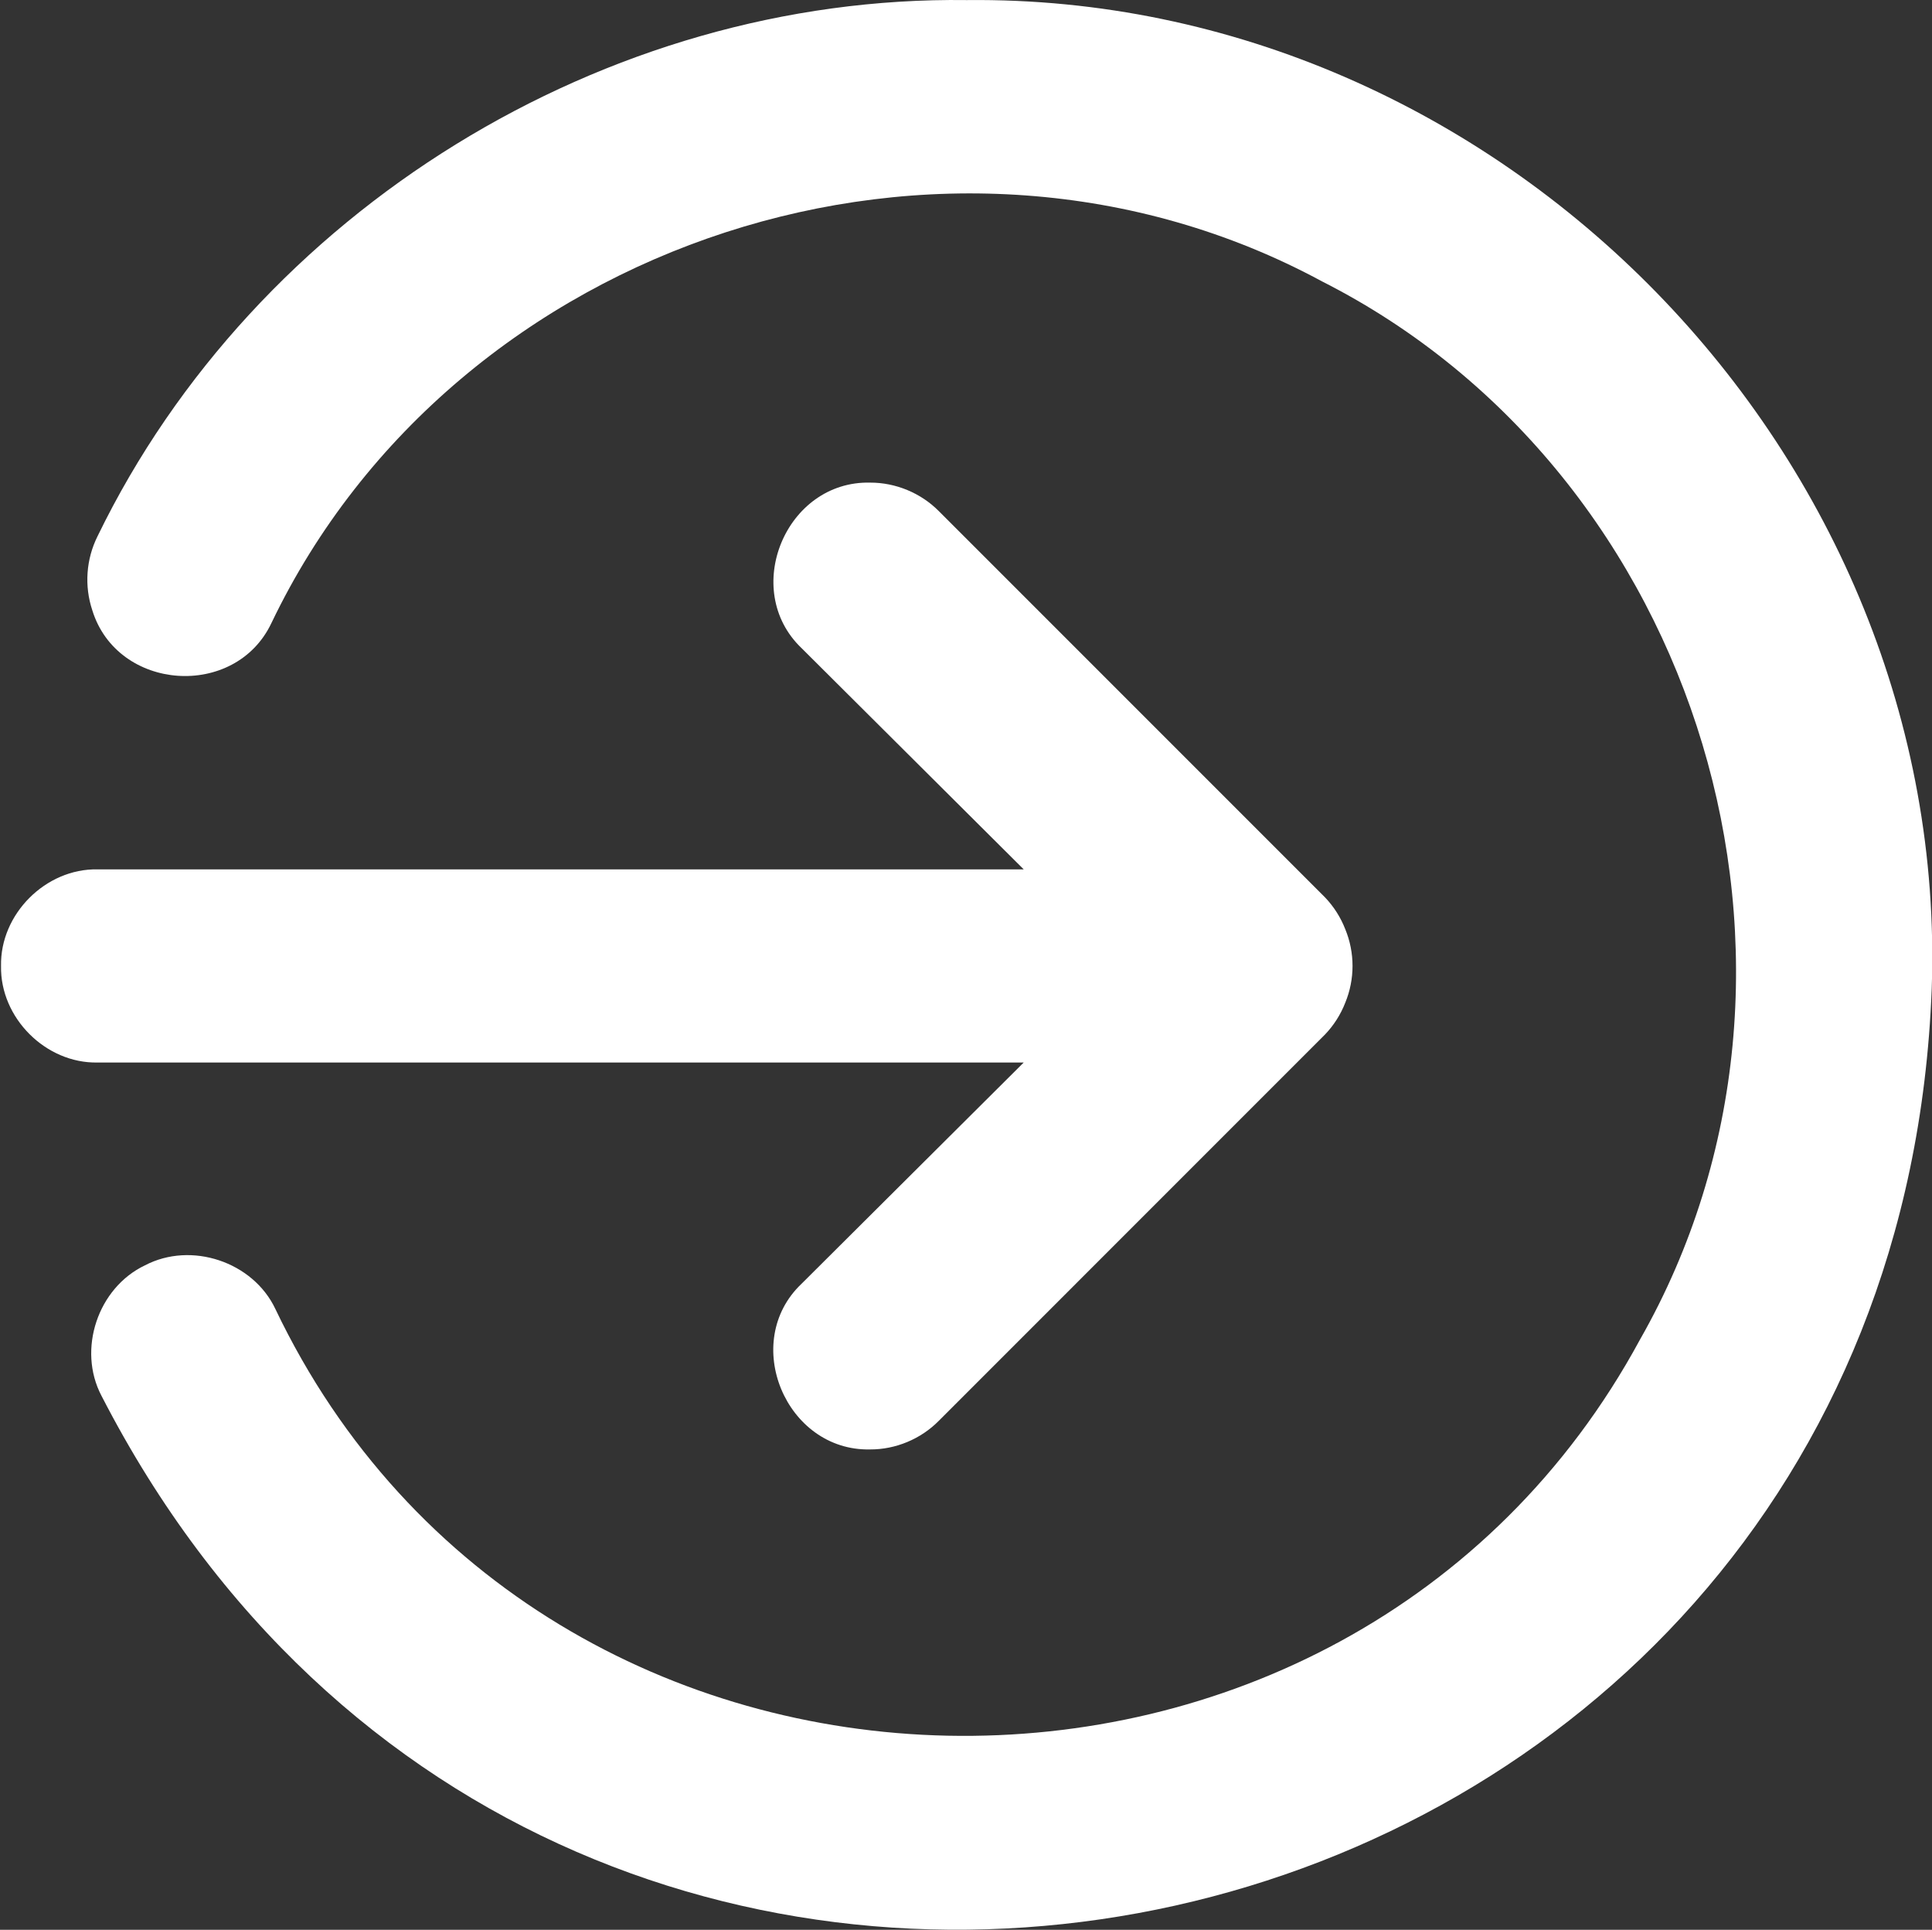
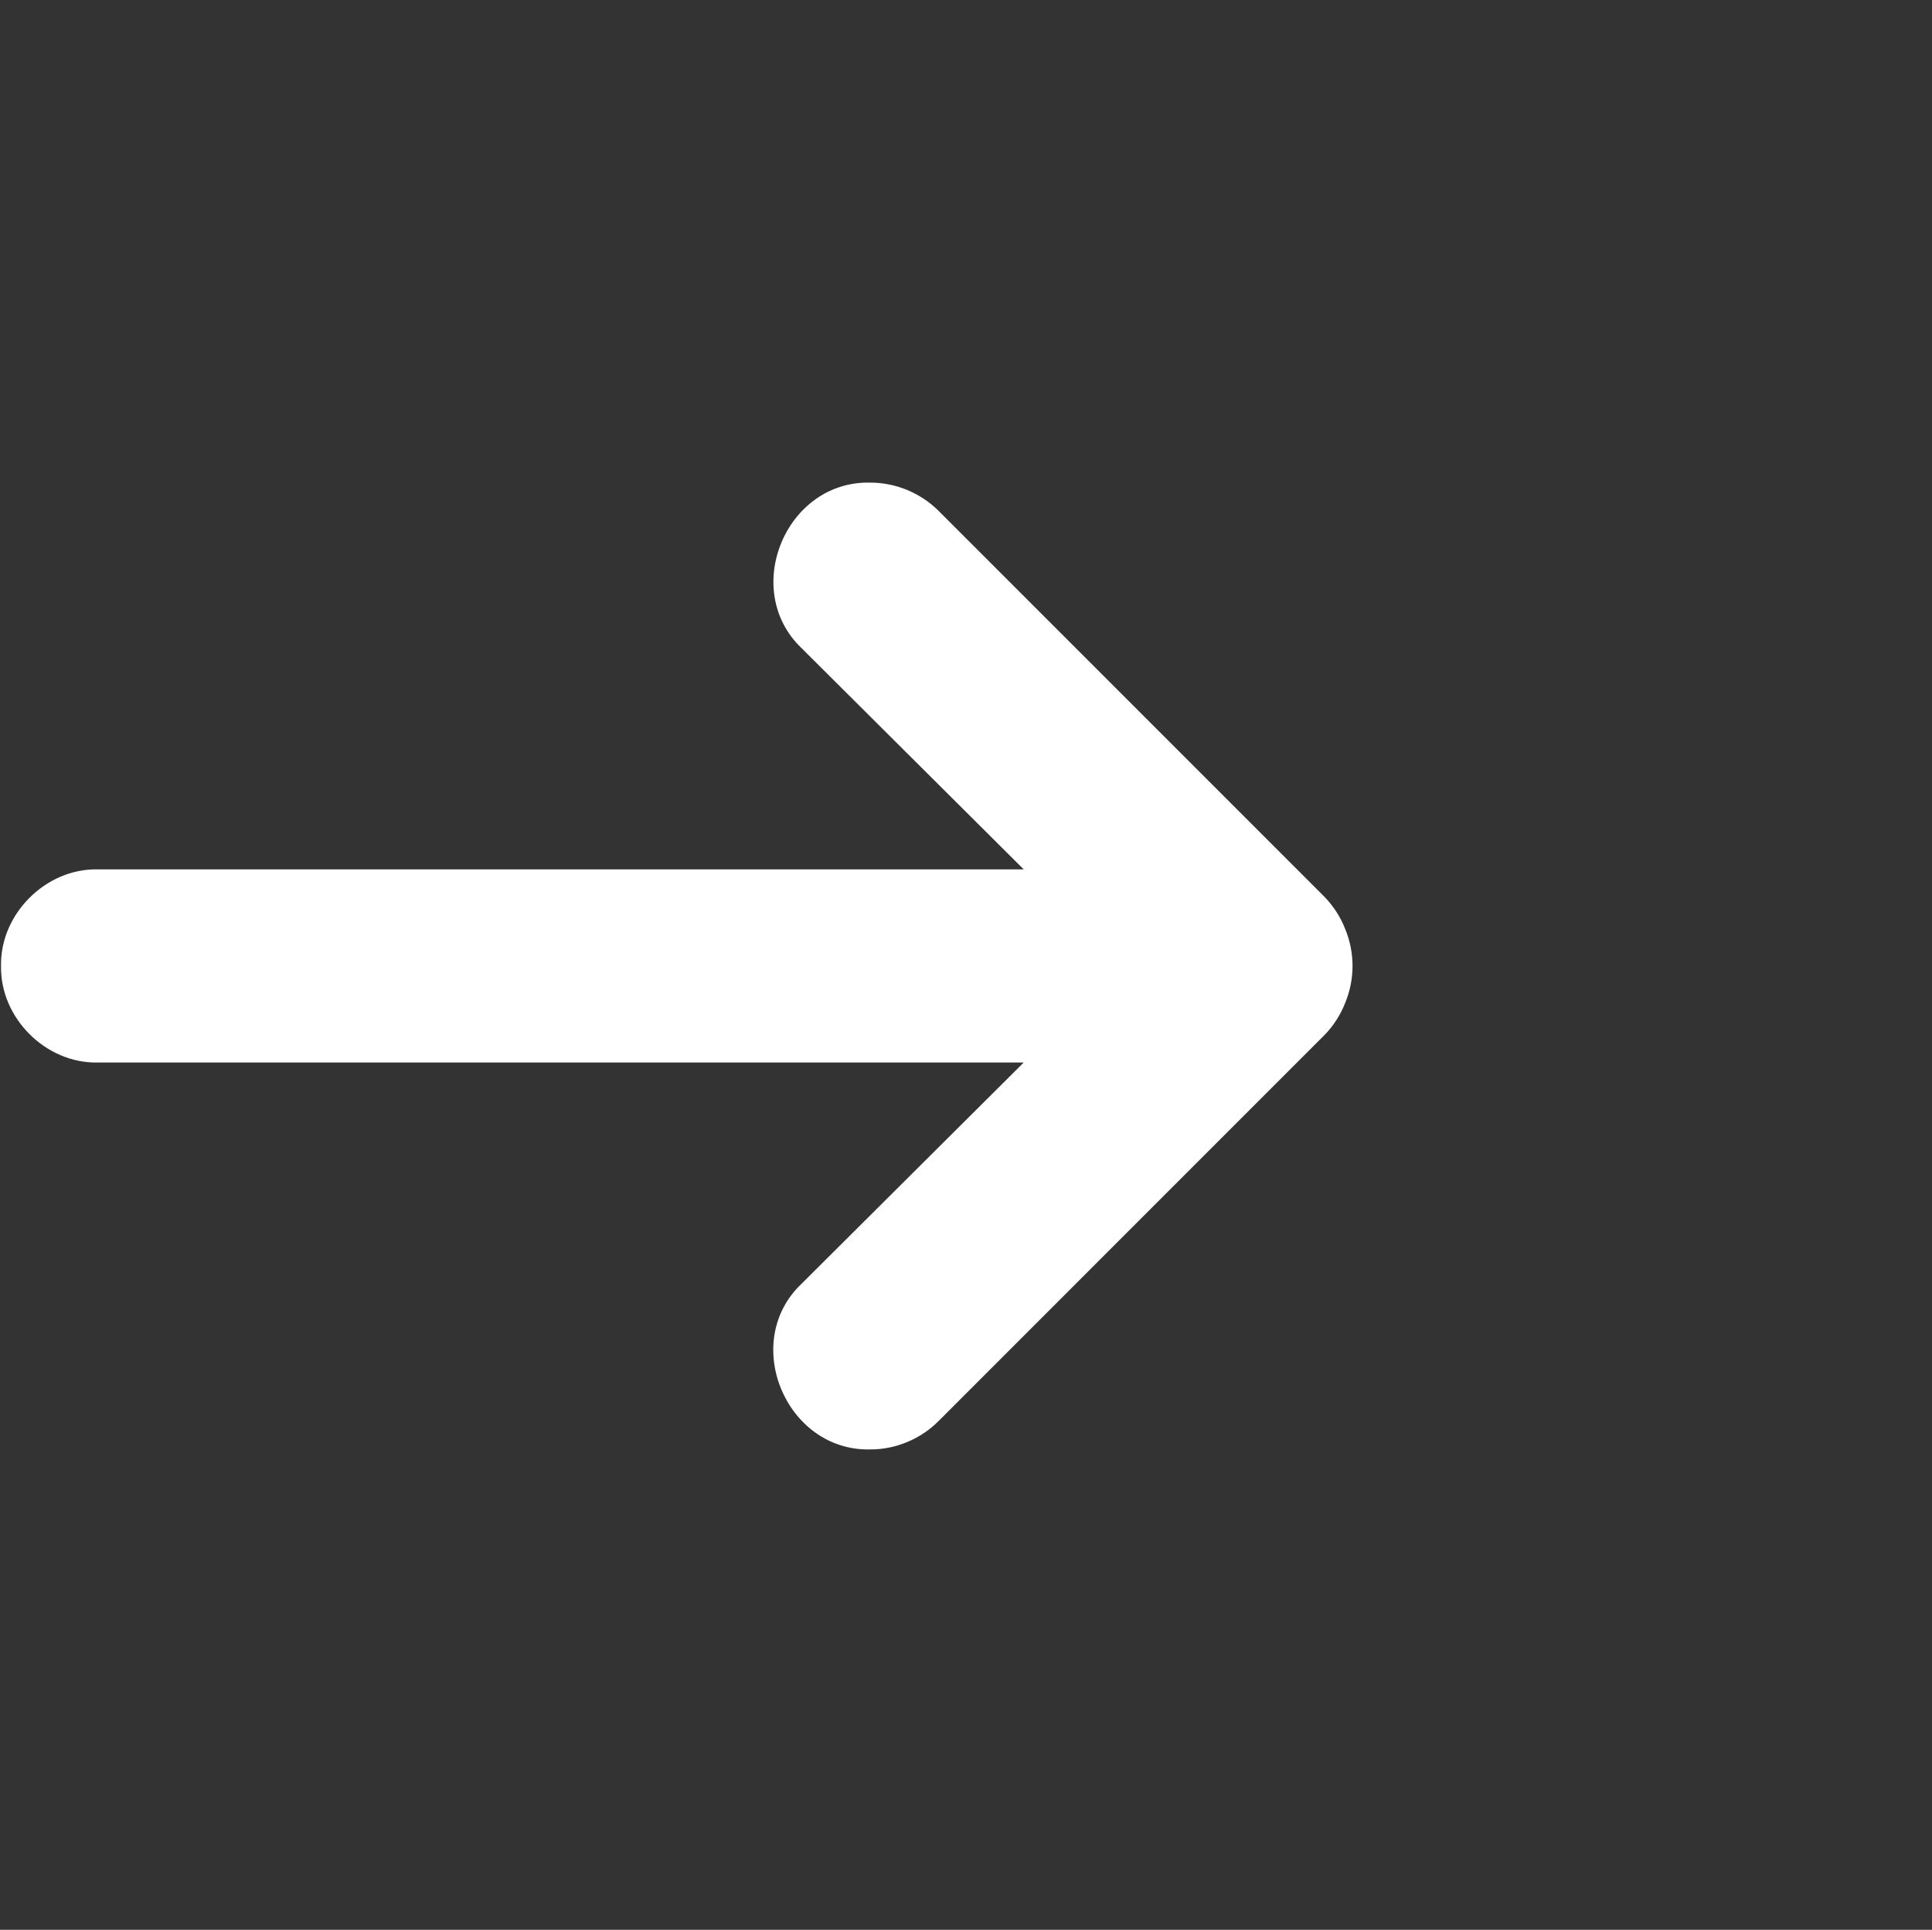
<svg xmlns="http://www.w3.org/2000/svg" fill="#ffffff" height="381.6" preserveAspectRatio="xMidYMid meet" version="1" viewBox="-0.2 0.0 382.1 381.6" width="382.1" zoomAndPan="magnify">
  <rect x="-0.2" y="0.0" width="382.1" height="381.6" fill="#333333" stroke="none" />
  <defs>
    <clipPath id="a">
-       <path d="M 17 0 L 381.949 0 L 381.949 381.59 L 17 381.59 Z M 17 0" />
-     </clipPath>
+       </clipPath>
  </defs>
  <g>
    <g id="change1_2">
      <path d="M 202.262 210.105 L 158.336 253.844 C 146.176 265.352 155.223 286.988 171.895 286.613 C 176.934 286.633 181.918 284.555 185.457 280.965 L 261.852 204.566 C 263.59 202.754 264.953 200.609 265.863 198.266 C 267.773 193.613 267.773 188.402 265.863 183.75 C 264.953 181.406 263.59 179.266 261.852 177.445 L 185.457 101.051 C 181.91 97.48 176.93 95.418 171.895 95.434 C 155.203 95.039 146.254 116.648 158.336 128.172 C 158.336 128.172 202.262 171.91 202.262 171.91 L 19.102 171.91 C 8.844 171.707 -0.199 180.746 0.004 191.008 C -0.195 201.27 8.84 210.309 19.102 210.105 L 202.262 210.105" />
    </g>
    <g clip-path="url(#a)" id="change1_1">
      <path d="M 190.996 0.016 C 119.512 -0.934 50.344 41.711 19.102 106.016 C 16.824 110.574 16.449 115.852 18.059 120.688 C 23.027 136.719 46.32 138.328 53.48 123.203 C 89.824 47.312 187.242 15.629 261.27 55.645 C 336.324 93.684 365.816 191.785 324.145 264.898 C 266.309 371.738 106.816 368.949 54.246 258.809 C 49.816 249.48 37.598 245.422 28.461 250.215 C 19.145 254.645 15.059 266.859 19.867 276 C 111.062 453.324 374.305 394.344 381.844 195.531 C 385.523 90.082 296.512 -1.125 190.996 0.016" />
    </g>
  </g>
</svg>